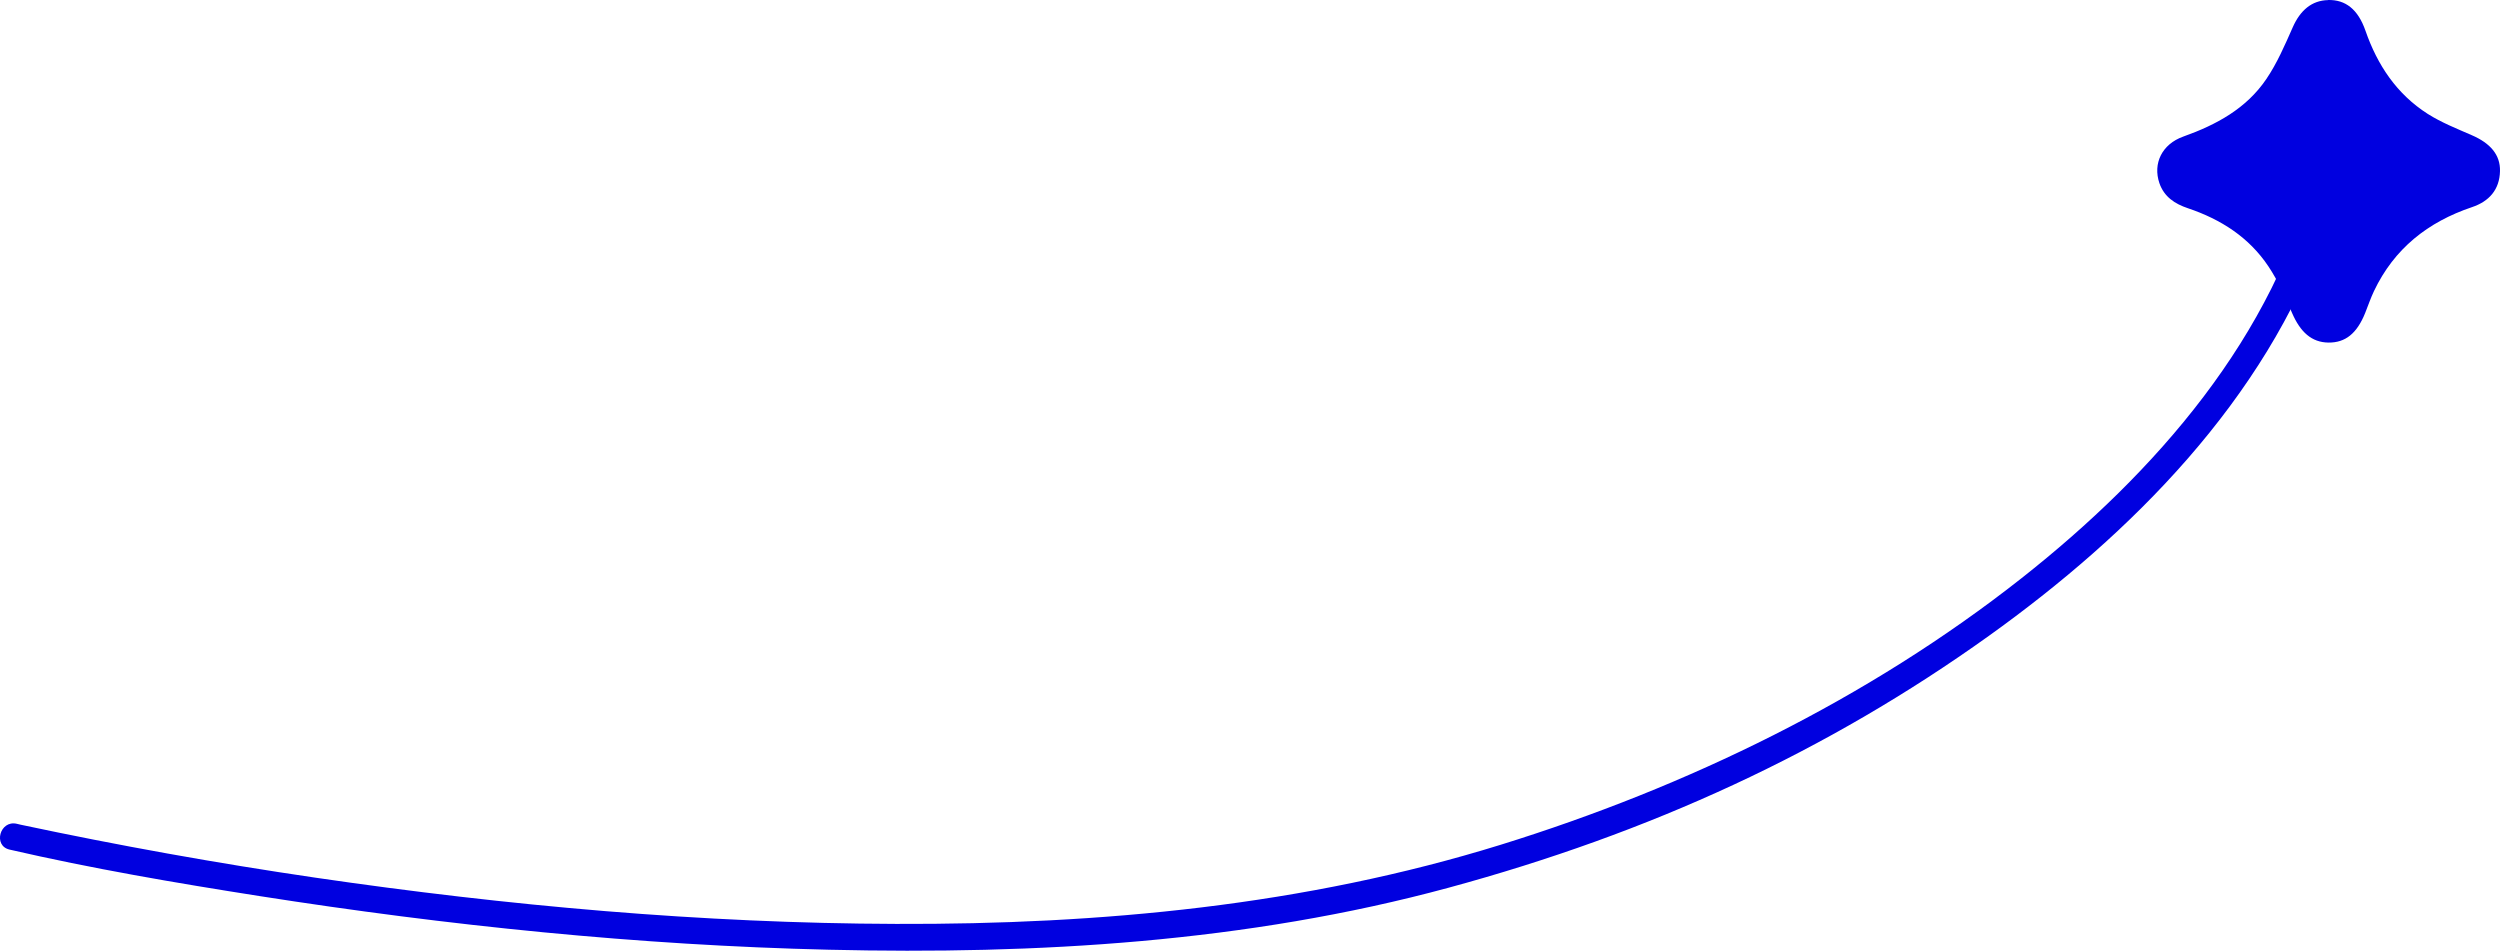
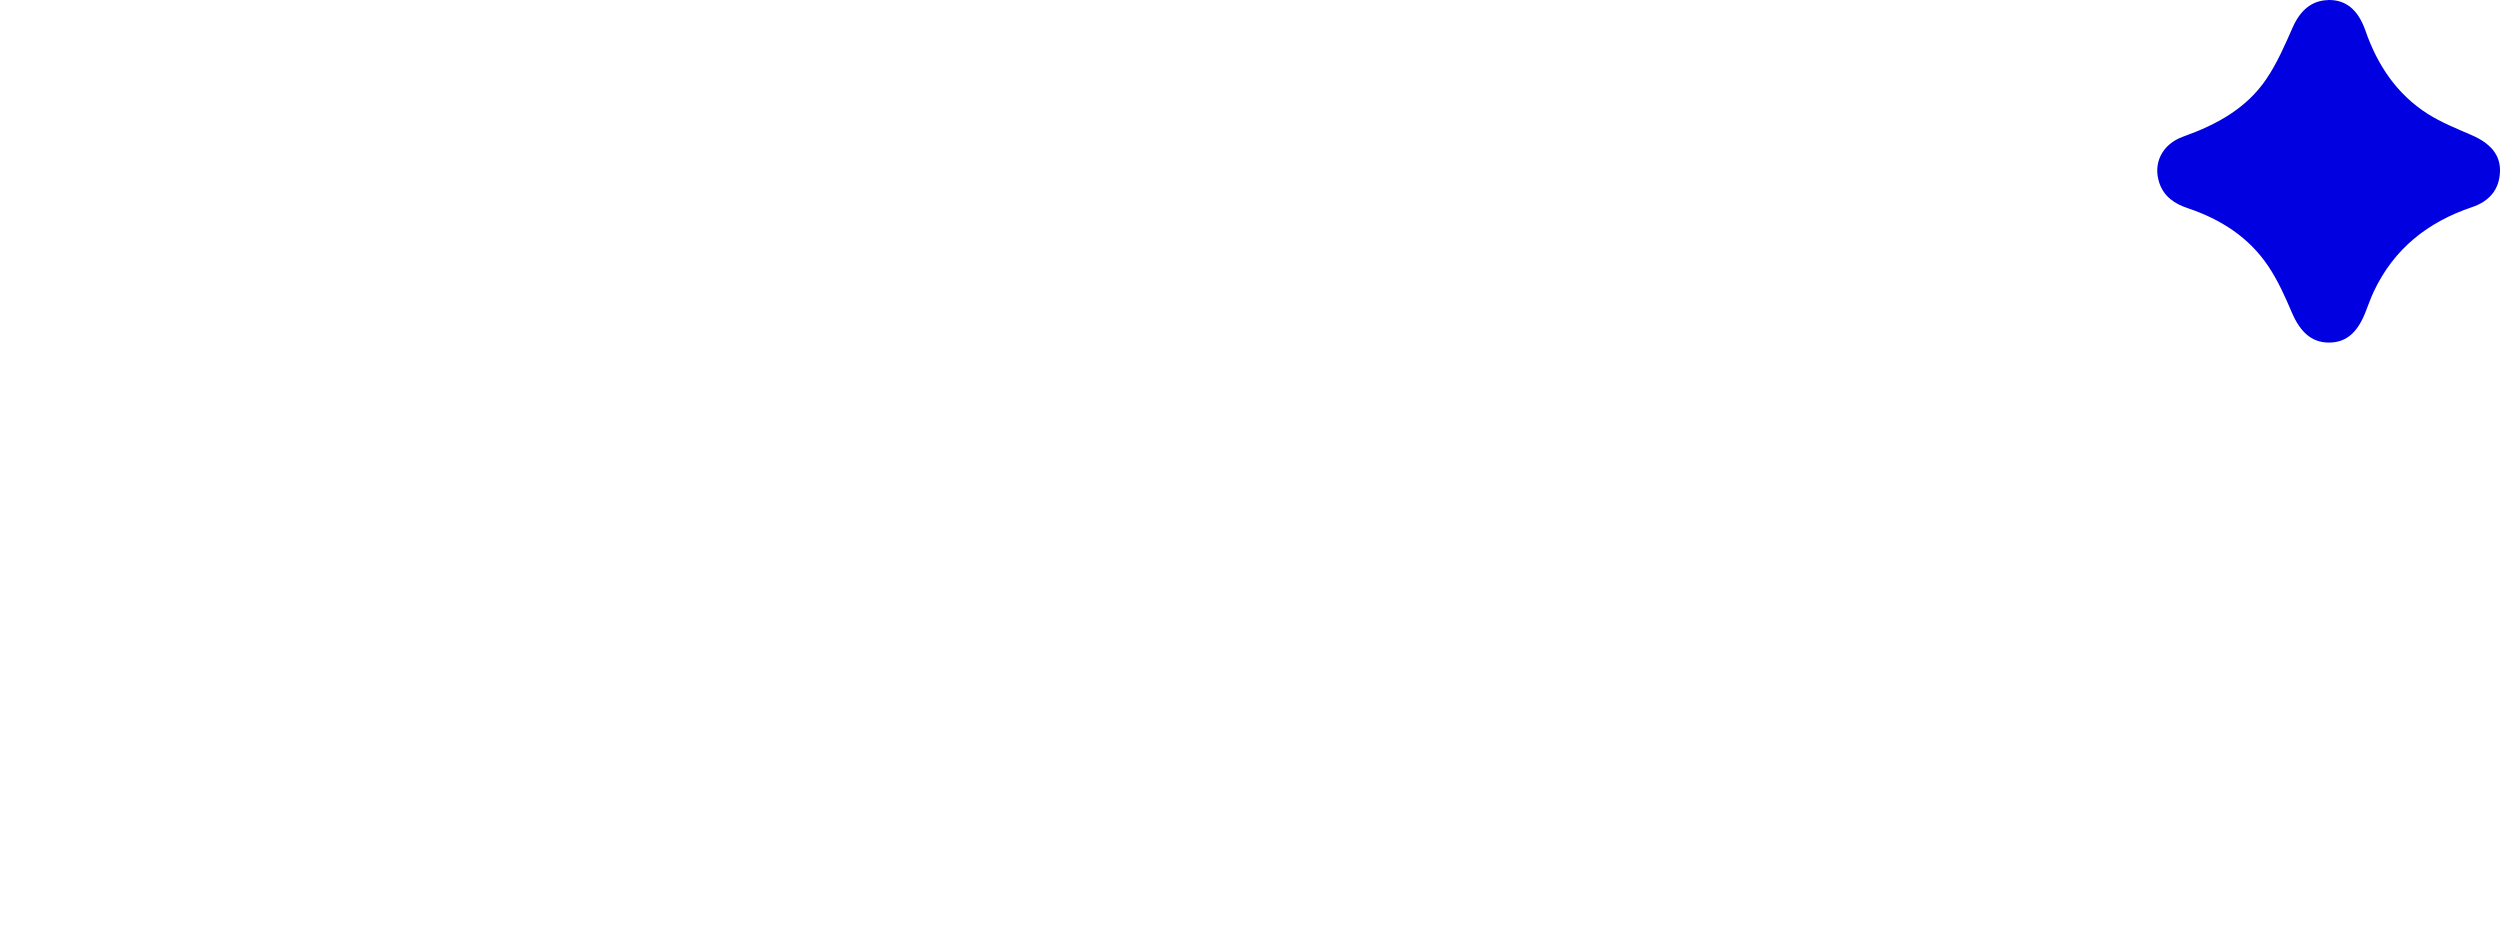
<svg xmlns="http://www.w3.org/2000/svg" id="_レイヤー_2" viewBox="0 0 279.87 106.44">
  <defs>
    <style>.cls-1{fill:#0000e0;}</style>
  </defs>
  <g id="_レイヤー_1-2">
-     <path class="cls-1" d="M259.24,18.77c-4.49,18.86-18.02,34.2-32.91,45.94-17.2,13.56-37.47,23.39-58.33,29.86-21.94,6.8-44.79,8.94-67.68,8.86-21.76-.07-43.51-2.03-65.03-5.18-11.05-1.62-22.03-3.6-32.95-5.92-.16-.03-.31-.07-.47-.11-1.88-.43-2.68,2.46-.8,2.89,9.23,2.13,18.6,3.73,27.96,5.2,21.1,3.31,42.41,5.51,63.76,6.01,23.26,.55,46.82-.82,69.37-6.94s42.35-15.21,60.48-28.19c16.01-11.46,30.91-26.44,37.63-45.34,.73-2.06,1.35-4.17,1.86-6.3,.45-1.88-2.44-2.68-2.89-.8h0Z" />
    <path class="cls-1" d="M260.63,0c1.94-.04,3.34,1.03,4.18,3.44,1.34,3.86,3.51,7.1,6.97,9.31,1.53,.97,3.25,1.65,4.92,2.38,2.09,.9,3.21,2.2,3.17,4.02-.05,2.1-1.23,3.4-3.14,4.04-4.93,1.66-8.71,4.64-10.97,9.4-.38,.8-.66,1.64-.99,2.46-.92,2.28-2.21,3.32-4.1,3.3-1.88-.02-3.15-1.16-4.09-3.34-.76-1.78-1.56-3.58-2.63-5.18-2.17-3.26-5.33-5.28-9.02-6.52-1.46-.49-2.66-1.27-3.19-2.81-.75-2.2,.29-4.36,2.67-5.21,3.7-1.32,7.06-3.13,9.3-6.44,1.21-1.78,2.08-3.81,2.96-5.8,.84-1.9,2.13-3,3.95-3.04Z" />
  </g>
</svg>